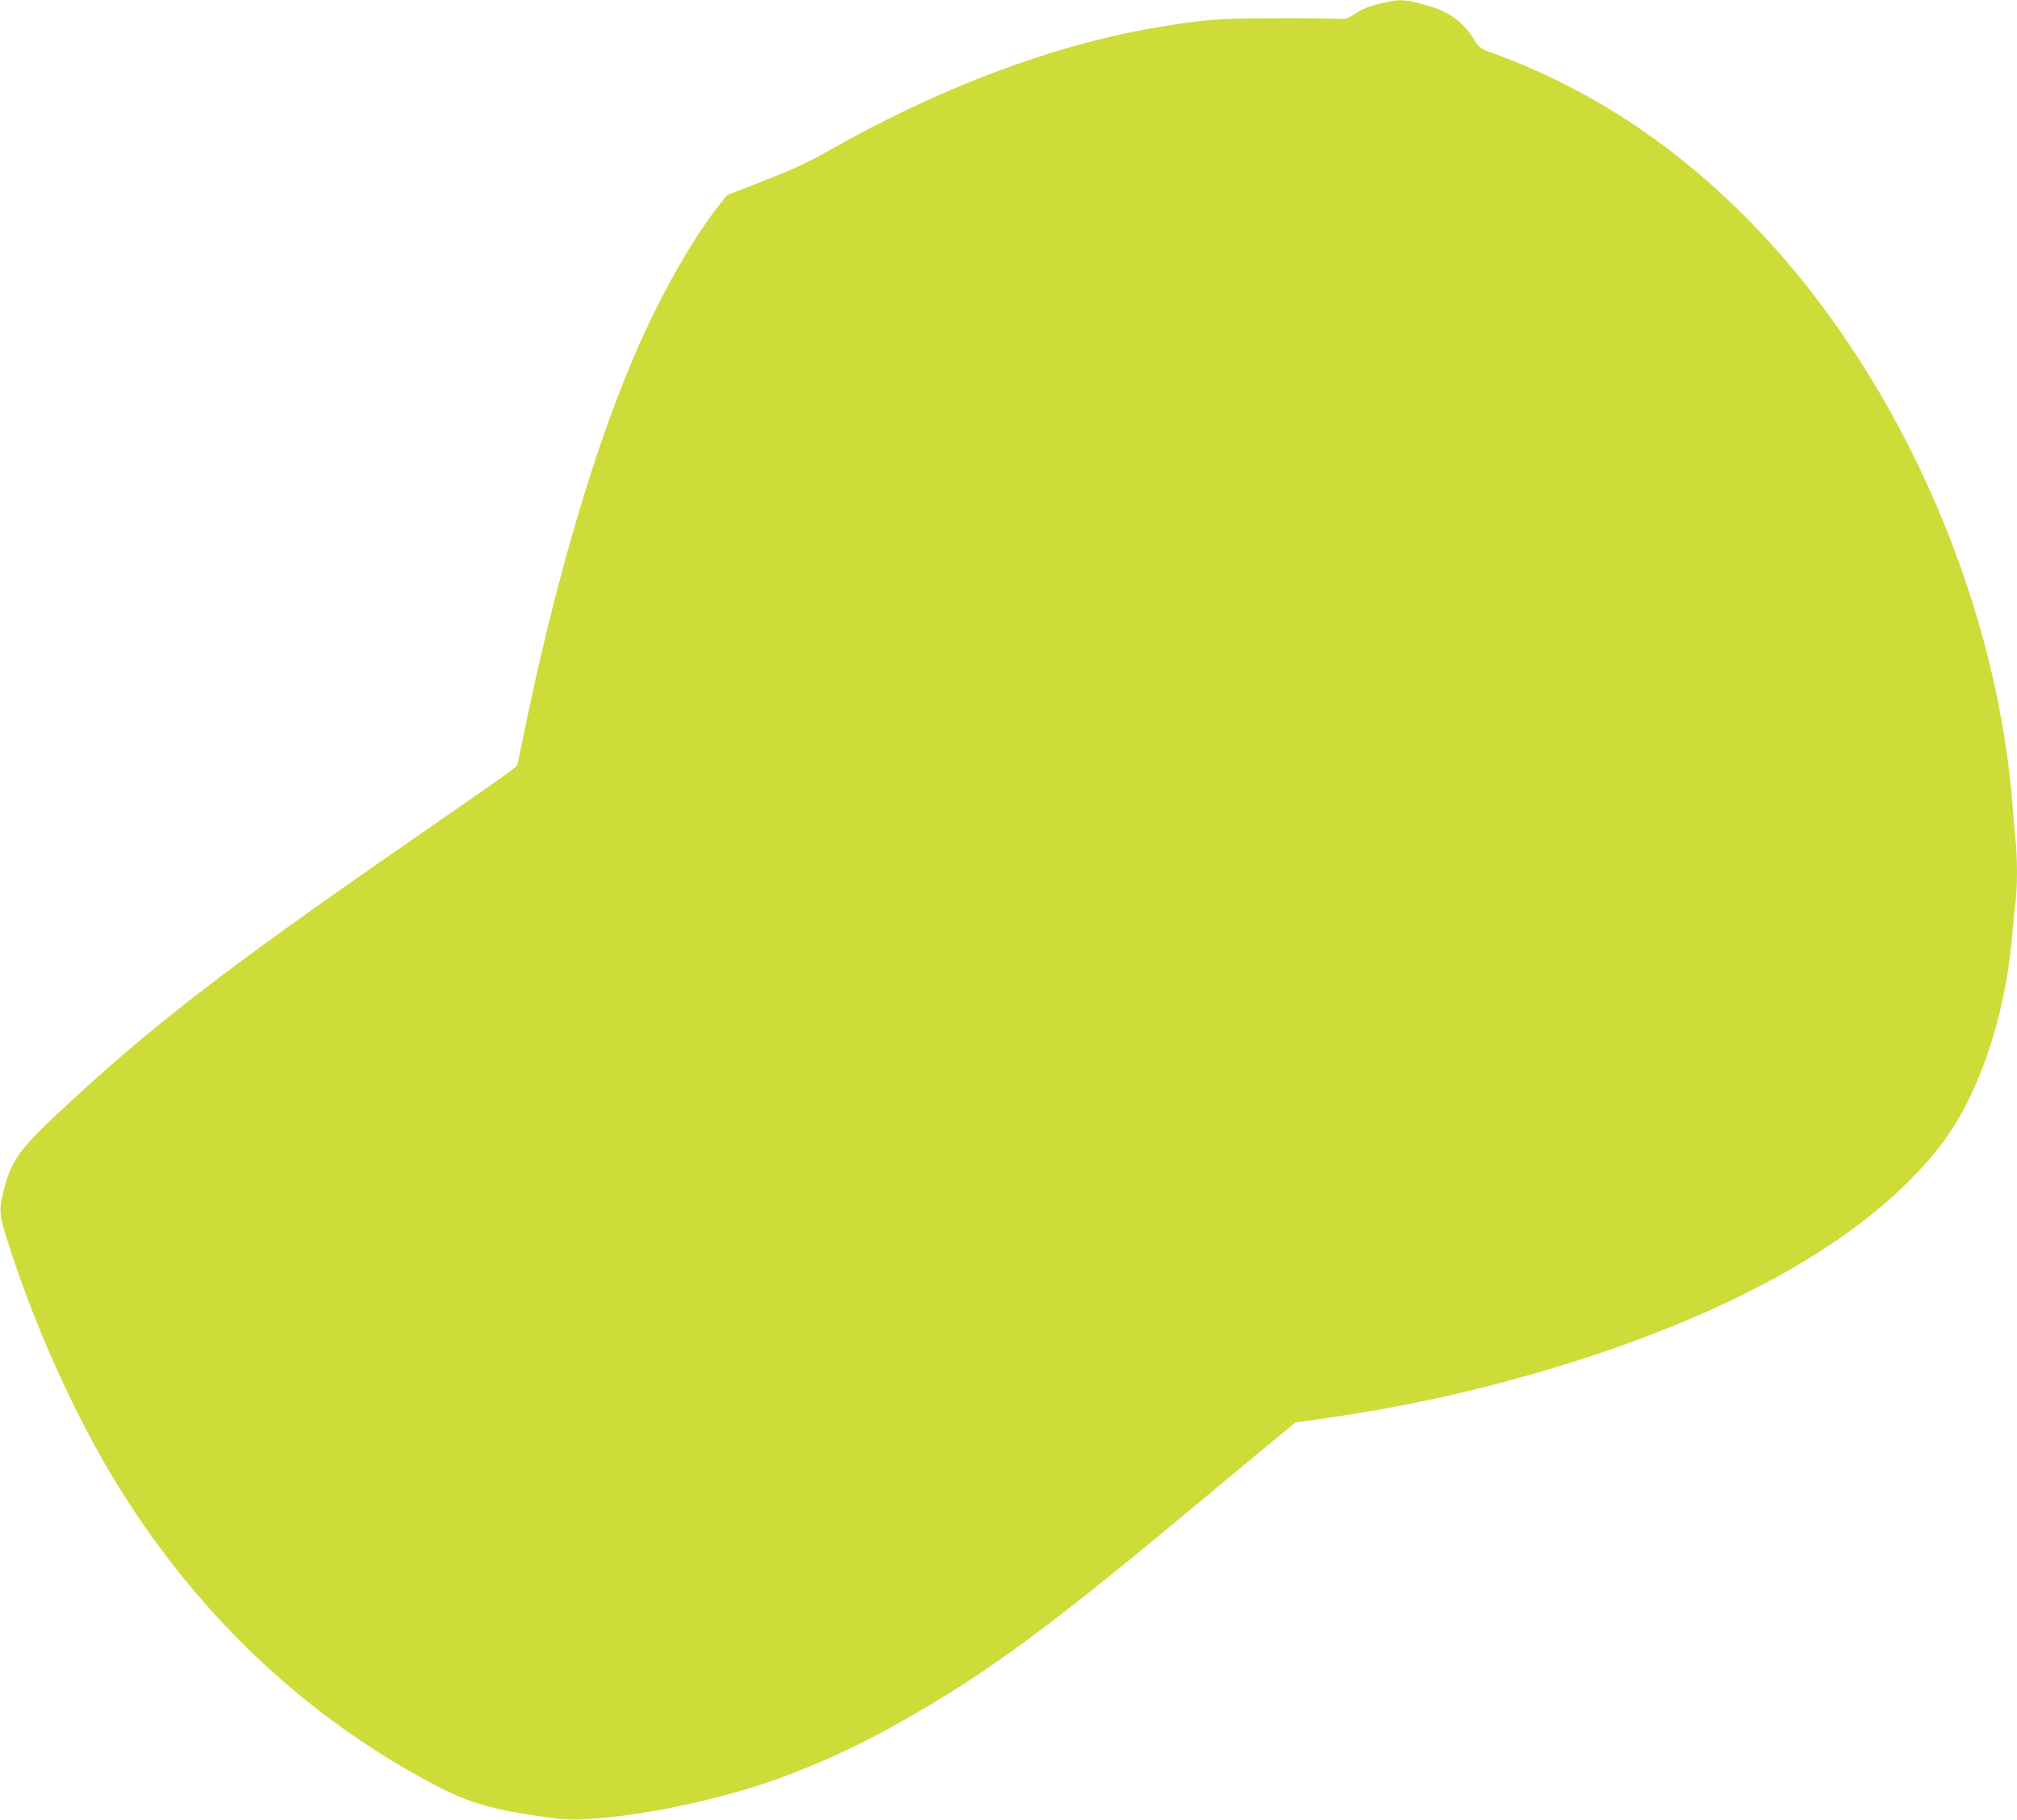
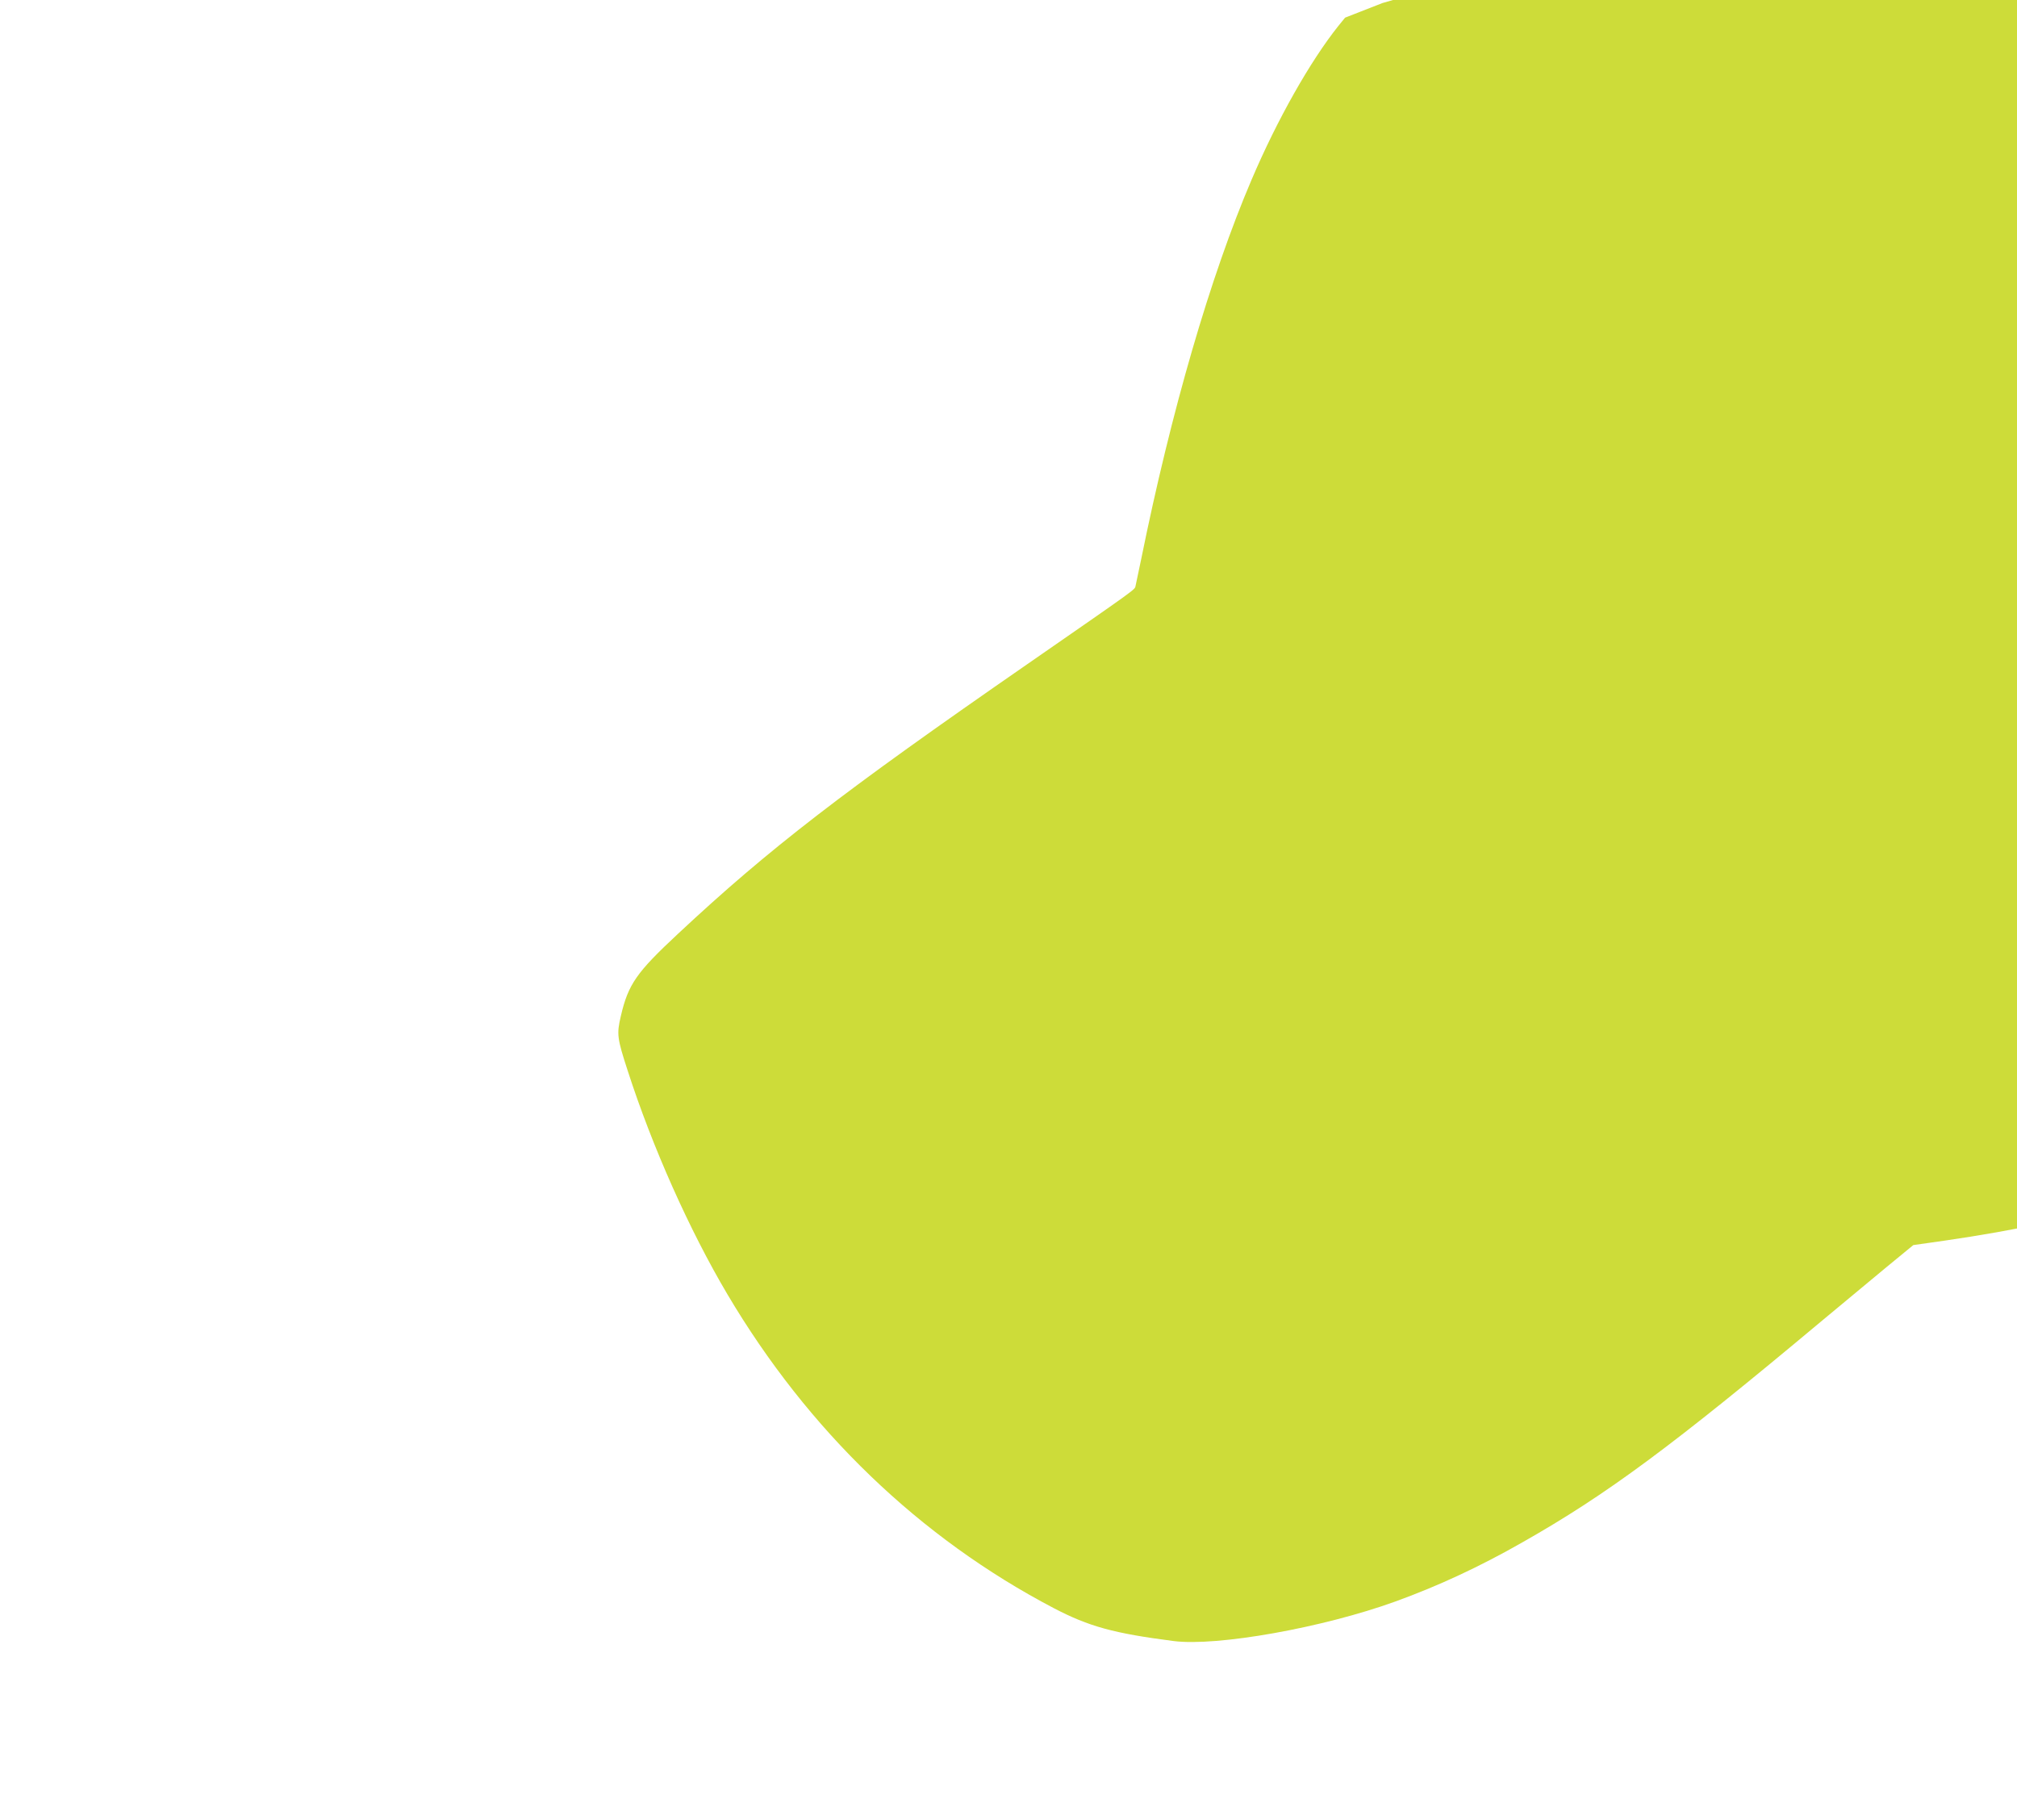
<svg xmlns="http://www.w3.org/2000/svg" version="1.0" width="1280pt" height="1155pt" viewBox="0 0 1280 1155" preserveAspectRatio="xMidYMid meet">
  <g transform="translate(0,1155) scale(0.1,-0.1)" fill="#cddc39" stroke="none">
-     <path d="M8774 11531 c-91 -22 -128 -37 -184 -74 -41 -27 -51 -29 -115 -26 -38 2 -216 4 -395 3 -345 0 -446 -8 -745 -59 -655 -111 -1374 -382 -2075 -781 -133 -75 -221 -116 -407 -189 l-238 -93 -43 -53 c-178 -223 -388 -594 -551 -977 -261 -611 -510 -1469 -700 -2407 -17 -82 -33 -159 -36 -171 -5 -23 9 -13 -685 -494 -1177 -815 -1640 -1172 -2218 -1712 -264 -246 -316 -320 -363 -522 -27 -115 -24 -140 43 -346 156 -484 393 -1015 633 -1420 512 -865 1220 -1546 2071 -1992 224 -117 381 -160 761 -209 276 -35 946 84 1407 251 271 98 536 221 809 377 534 303 946 608 1902 1408 132 110 316 263 408 339 l168 138 197 28 c449 65 857 151 1292 275 1064 302 1902 729 2395 1220 202 201 316 363 423 600 128 286 211 618 242 975 6 69 15 161 21 204 12 102 12 278 -1 403 -5 54 -14 159 -20 233 -112 1357 -765 2786 -1700 3720 -476 475 -1000 815 -1594 1032 -85 32 -91 35 -119 83 -61 105 -153 176 -277 213 -160 48 -193 50 -306 23z" />
+     <path d="M8774 11531 l-238 -93 -43 -53 c-178 -223 -388 -594 -551 -977 -261 -611 -510 -1469 -700 -2407 -17 -82 -33 -159 -36 -171 -5 -23 9 -13 -685 -494 -1177 -815 -1640 -1172 -2218 -1712 -264 -246 -316 -320 -363 -522 -27 -115 -24 -140 43 -346 156 -484 393 -1015 633 -1420 512 -865 1220 -1546 2071 -1992 224 -117 381 -160 761 -209 276 -35 946 84 1407 251 271 98 536 221 809 377 534 303 946 608 1902 1408 132 110 316 263 408 339 l168 138 197 28 c449 65 857 151 1292 275 1064 302 1902 729 2395 1220 202 201 316 363 423 600 128 286 211 618 242 975 6 69 15 161 21 204 12 102 12 278 -1 403 -5 54 -14 159 -20 233 -112 1357 -765 2786 -1700 3720 -476 475 -1000 815 -1594 1032 -85 32 -91 35 -119 83 -61 105 -153 176 -277 213 -160 48 -193 50 -306 23z" />
  </g>
</svg>